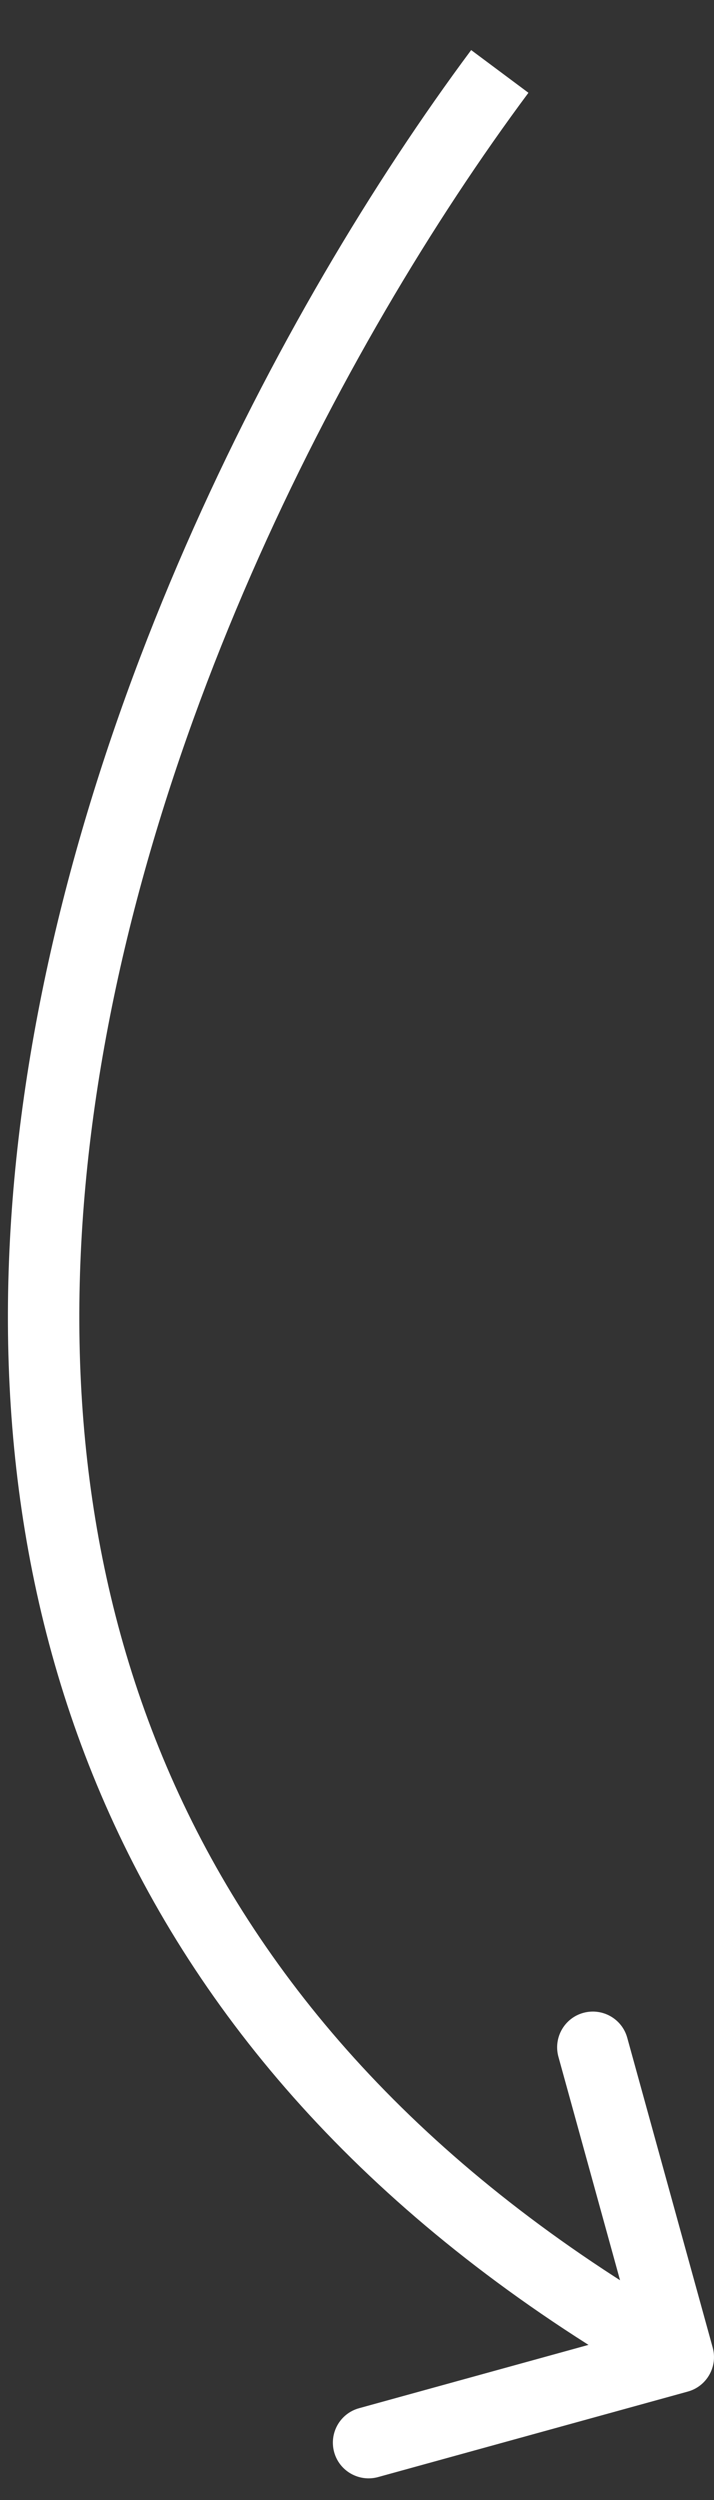
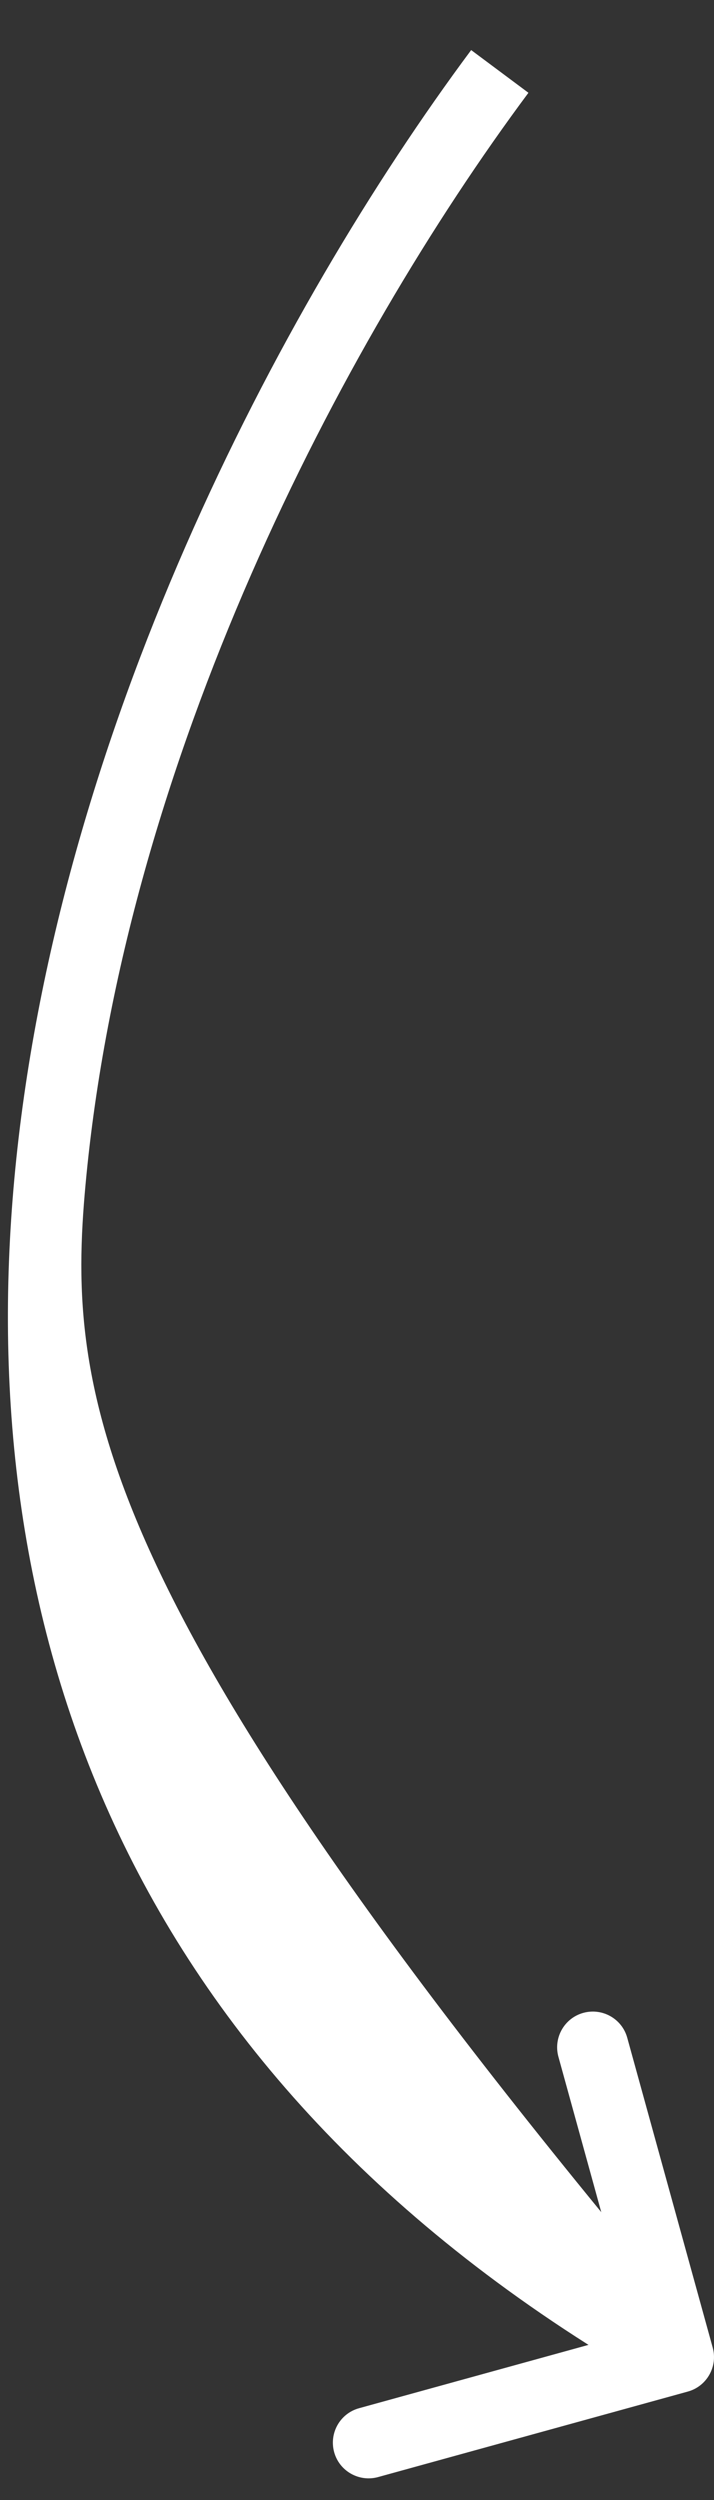
<svg xmlns="http://www.w3.org/2000/svg" width="10" height="35" viewBox="0 0 10 35" fill="none">
  <rect x="0" y="0" width="10" height="35" fill="#333333" stroke="none" />
-   <path d="M9.633 33.482C9.899 33.409 10.055 33.133 9.982 32.867L8.785 28.529C8.712 28.263 8.437 28.107 8.17 28.18C7.904 28.253 7.748 28.529 7.821 28.795L8.885 32.651L5.029 33.715C4.763 33.788 4.607 34.063 4.68 34.33C4.753 34.596 5.029 34.752 5.295 34.679L9.633 33.482ZM6.599 0.701C3.898 4.331 0.772 10.317 0.202 16.492C-0.083 19.587 0.272 22.746 1.664 25.678C3.057 28.615 5.474 31.29 9.253 33.435L9.747 32.565C6.126 30.51 3.863 27.981 2.567 25.25C1.269 22.514 0.925 19.543 1.198 16.583C1.745 10.65 4.769 4.836 7.401 1.299L6.599 0.701Z" fill="white" />
+   <path d="M9.633 33.482C9.899 33.409 10.055 33.133 9.982 32.867L8.785 28.529C8.712 28.263 8.437 28.107 8.17 28.18C7.904 28.253 7.748 28.529 7.821 28.795L8.885 32.651L5.029 33.715C4.763 33.788 4.607 34.063 4.68 34.33C4.753 34.596 5.029 34.752 5.295 34.679L9.633 33.482ZM6.599 0.701C3.898 4.331 0.772 10.317 0.202 16.492C-0.083 19.587 0.272 22.746 1.664 25.678C3.057 28.615 5.474 31.29 9.253 33.435L9.747 32.565C1.269 22.514 0.925 19.543 1.198 16.583C1.745 10.65 4.769 4.836 7.401 1.299L6.599 0.701Z" fill="white" />
</svg>